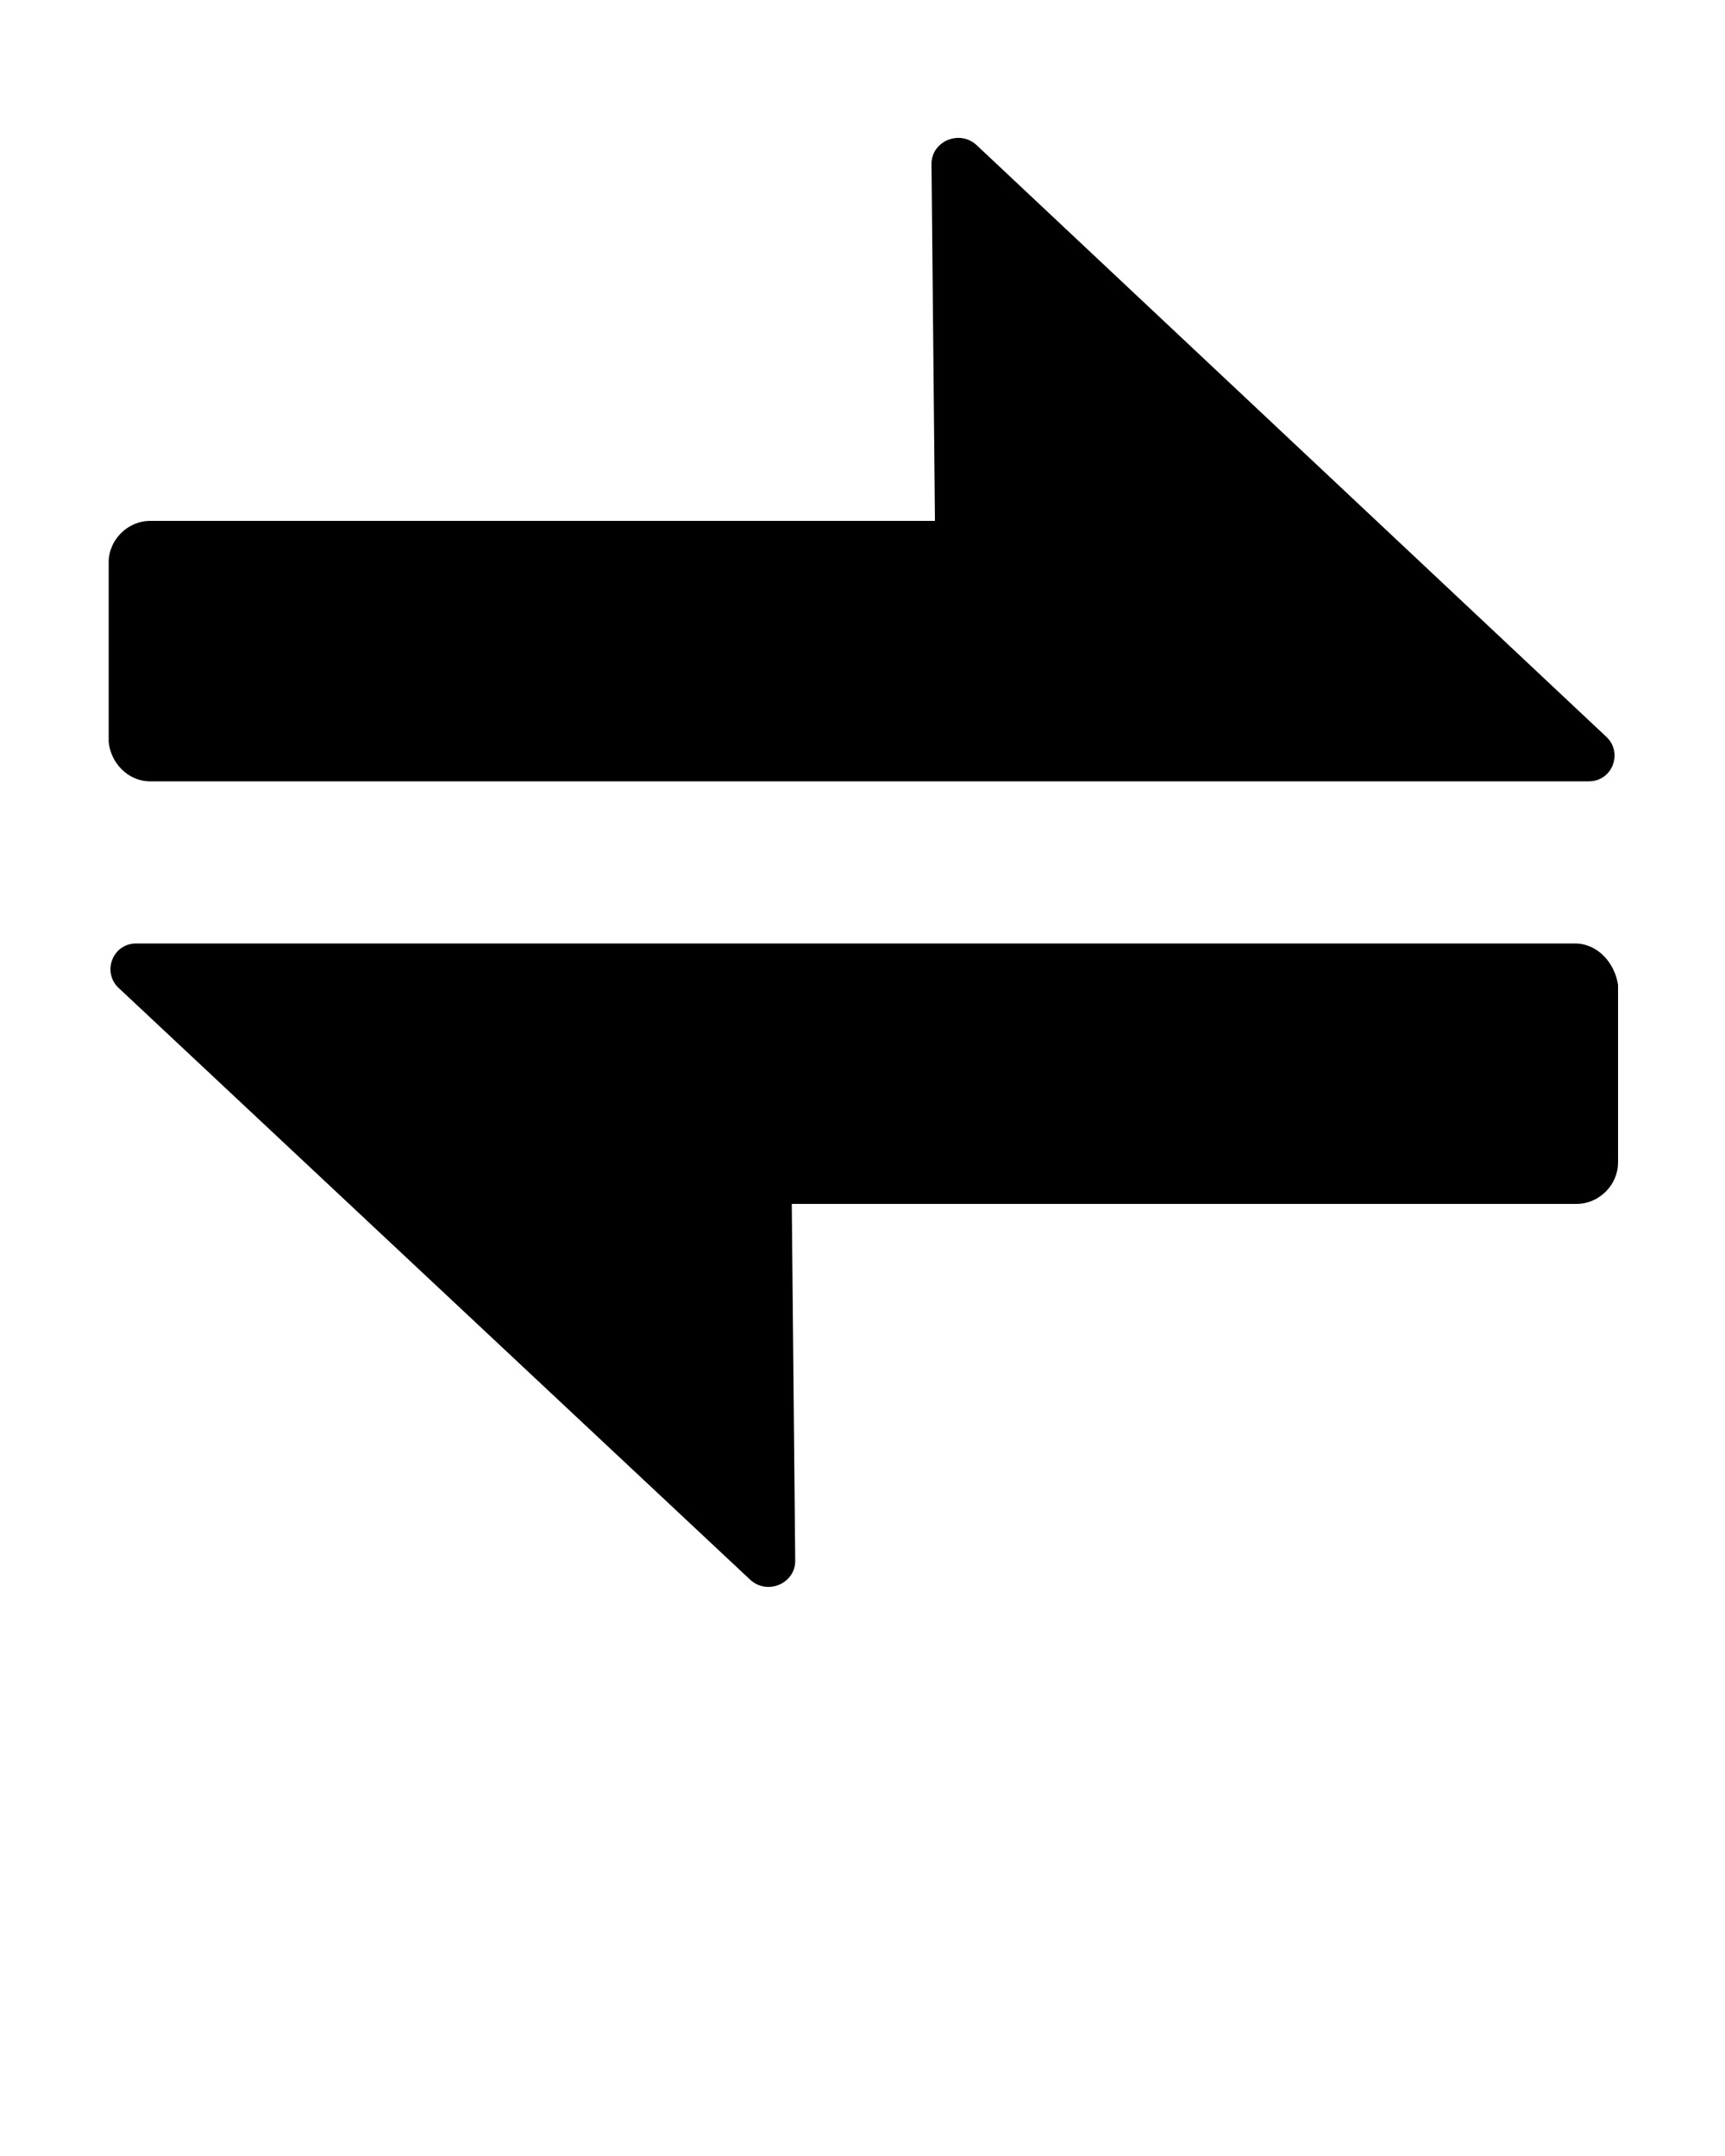
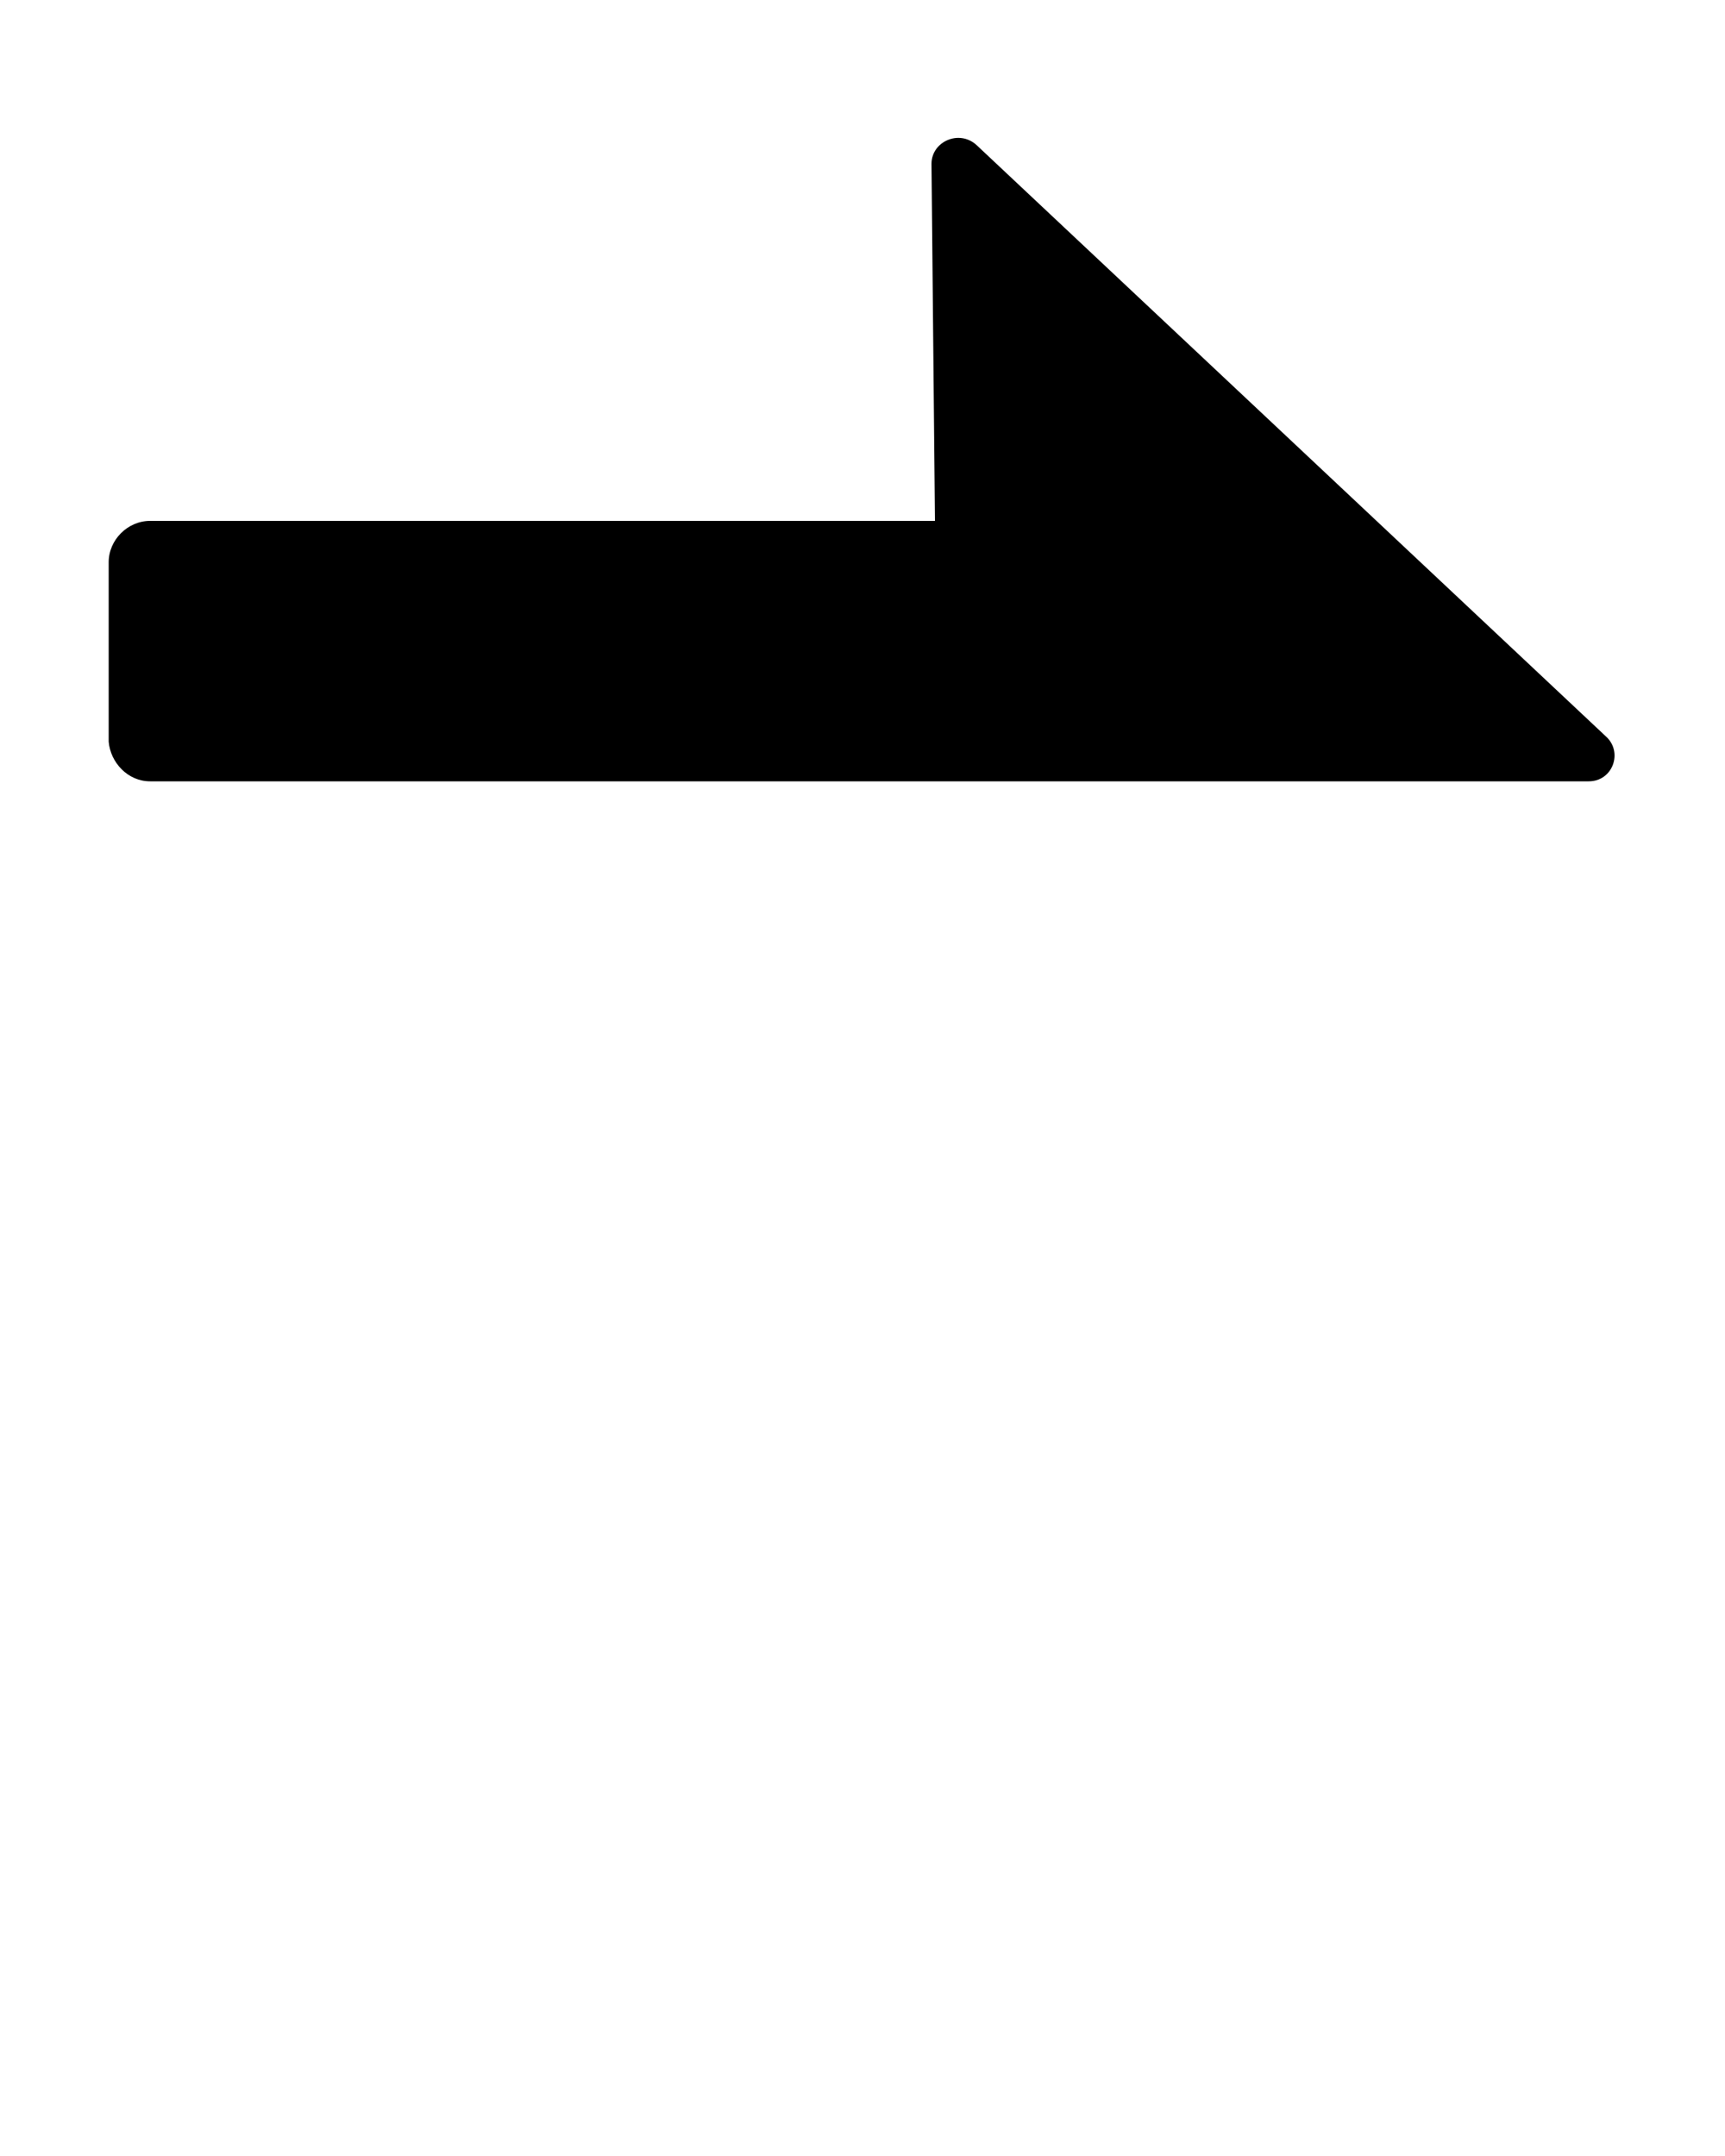
<svg xmlns="http://www.w3.org/2000/svg" version="1.1" x="0px" y="0px" viewBox="0 0 100 125" style="enable-background:new 0 0 100 100;" xml:space="preserve">
  <path d="M8.7,45.3h45.7h11h26.7c1.4,0,2-1.7,1-2.6L56.6,8.4c-1-0.9-2.6-0.2-2.6,1.1l0.2,20.7H8.7c-1.3,0-2.4,1.1-2.4,2.4v10.4  C6.4,44.2,7.4,45.3,8.7,45.3z" />
-   <path d="M91.3,54.7H45.6h-11H7.9c-1.4,0-2,1.7-1,2.6l36.6,34.3c1,0.9,2.6,0.2,2.6-1.1l-0.2-20.7h45.5c1.3,0,2.4-1.1,2.4-2.4V57.1  C93.6,55.8,92.6,54.7,91.3,54.7z" />
</svg>